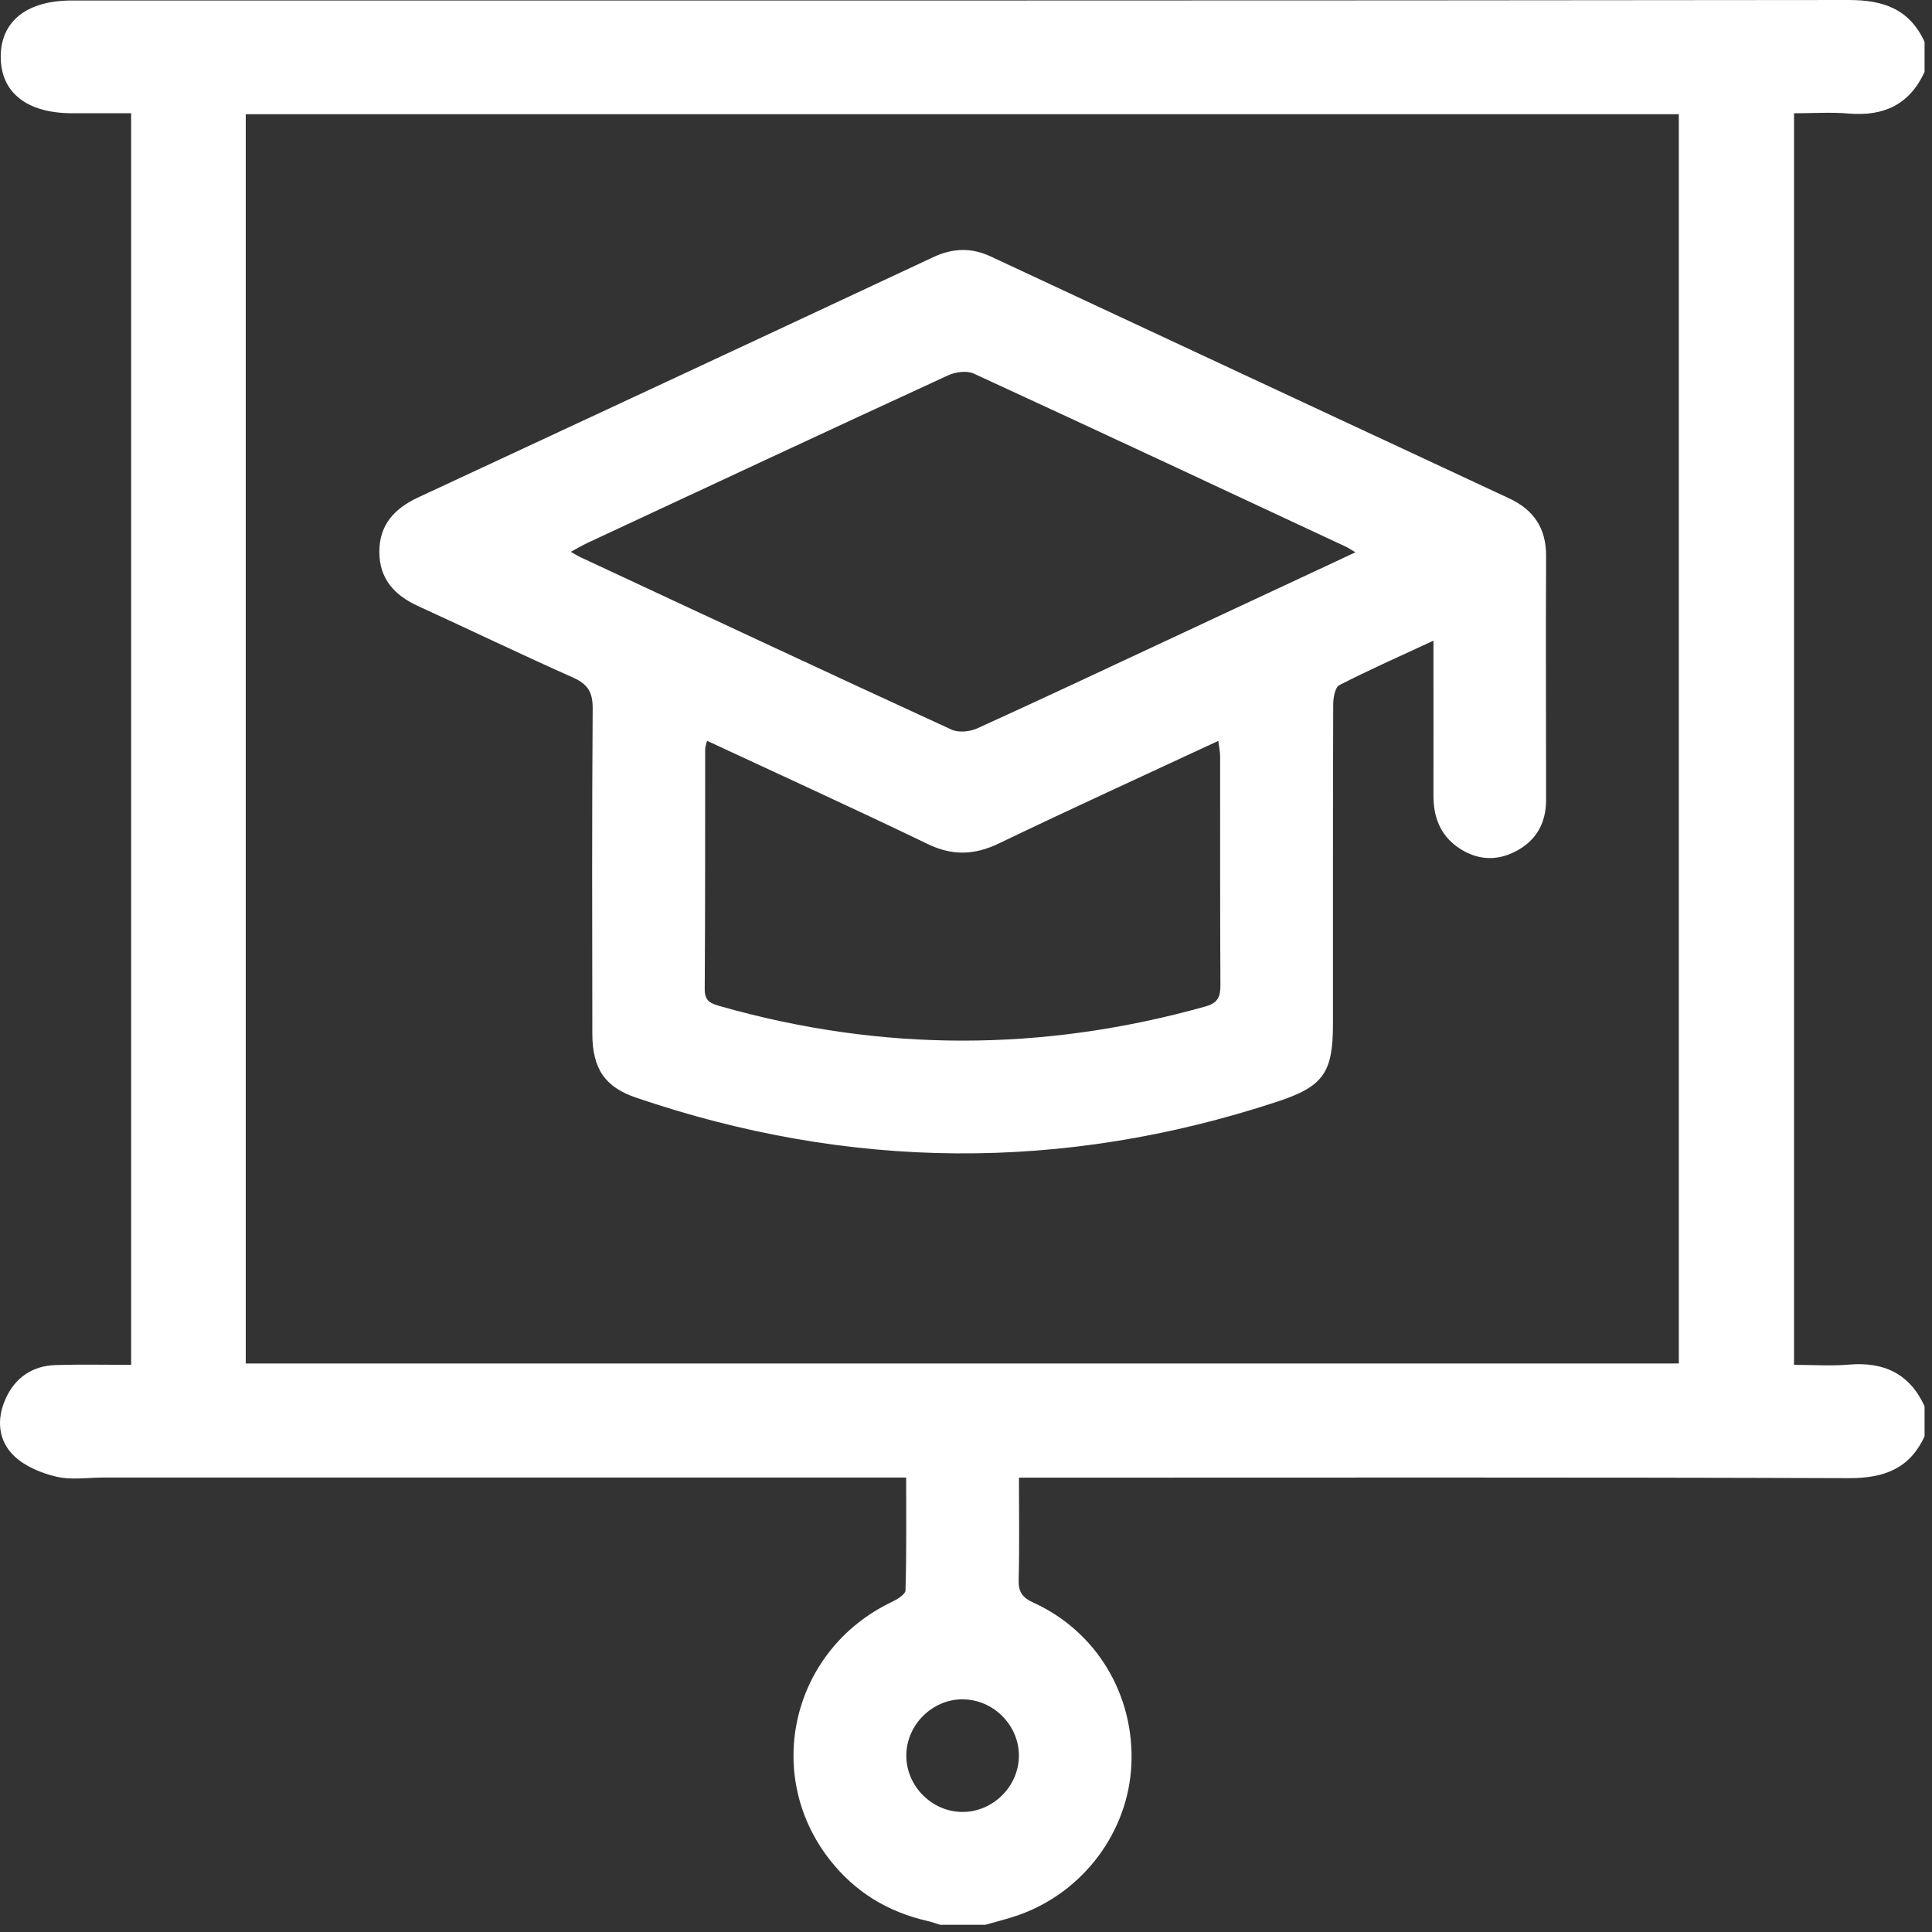
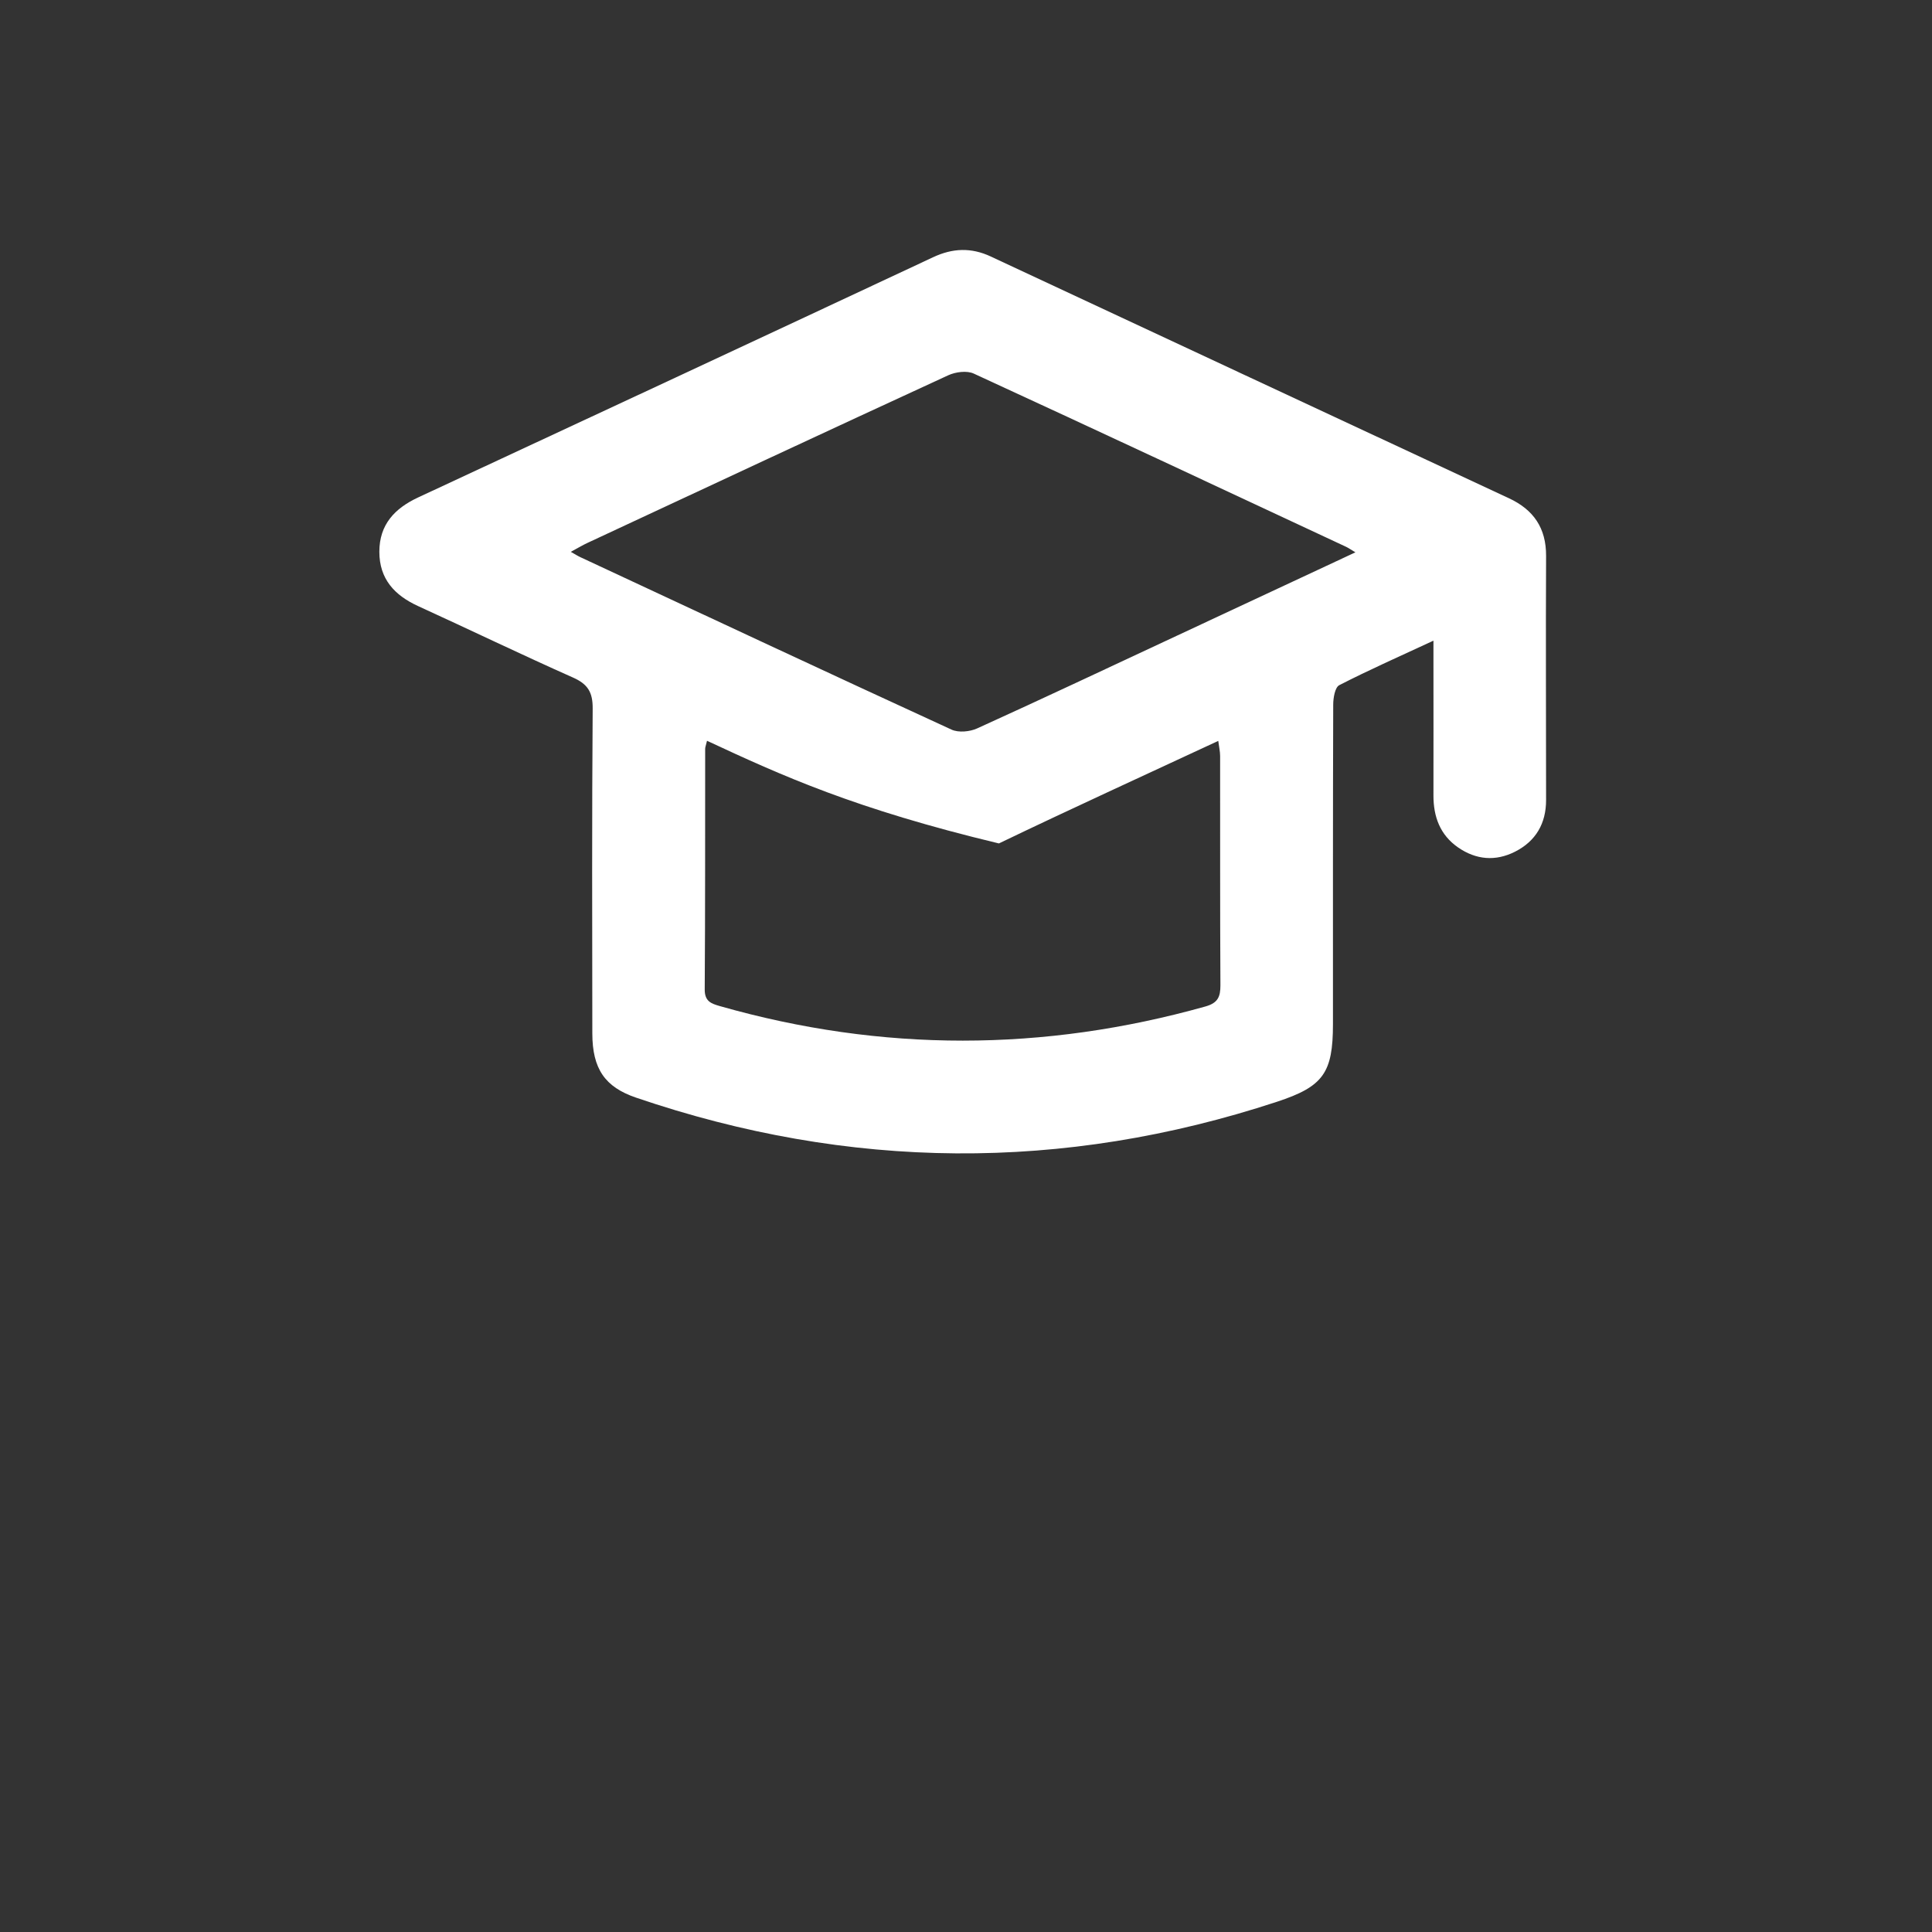
<svg xmlns="http://www.w3.org/2000/svg" width="143" height="143" viewBox="0 0 143 143" fill="none">
  <rect x="0" y="0" width="143" height="143" fill="#333333" stroke="none" />
-   <path d="M72.918 142.466H69.582C69.278 142.373 68.977 142.258 68.665 142.188C65.711 141.519 63.266 140.029 61.401 137.636C56.434 131.261 58.648 122.103 65.982 118.584C66.391 118.388 67.015 118.016 67.022 117.711C67.104 114.955 67.071 112.19 67.071 109.363H65.224C46.035 109.363 26.845 109.363 7.656 109.363C6.497 109.363 5.293 109.56 4.193 109.304C3.082 109.047 1.882 108.553 1.072 107.792C-0.131 106.662 -0.276 105.072 0.411 103.541C1.113 101.973 2.388 101.093 4.111 101.037C5.988 100.978 7.864 101.022 9.707 101.022V8.382C8.206 8.382 6.779 8.382 5.352 8.382C2.001 8.382 0.069 6.866 0.054 4.228C0.036 1.586 1.979 0.037 5.304 0.037C49.152 0.037 93 0.052 136.847 0C139.429 0 141.343 0.684 142.45 3.099V5.324C141.343 7.735 139.433 8.623 136.847 8.404C135.491 8.289 134.113 8.385 132.787 8.385V101.022C134.187 101.022 135.525 101.115 136.847 101.004C139.433 100.781 141.343 101.672 142.45 104.084V106.309C141.343 108.72 139.433 109.415 136.851 109.408C116.933 109.337 97.019 109.371 77.102 109.371H75.419C75.419 112.012 75.463 114.46 75.397 116.909C75.371 117.83 75.657 118.243 76.519 118.636C81.185 120.773 83.975 125.48 83.741 130.615C83.514 135.578 80.197 140.036 75.426 141.734C74.605 142.028 73.751 142.229 72.915 142.47L72.918 142.466ZM18.189 100.918H124.26V8.456H18.189V100.918ZM71.265 125.777C69.017 125.766 67.112 127.642 67.082 129.894C67.052 132.142 68.913 134.066 71.161 134.114C73.461 134.163 75.423 132.231 75.415 129.931C75.408 127.679 73.517 125.788 71.265 125.781V125.777Z" fill="white" />
-   <path d="M106.095 47.422C103.606 48.578 101.336 49.581 99.129 50.714C98.81 50.877 98.68 51.657 98.68 52.155C98.654 60.035 98.661 67.912 98.661 75.792C98.661 79.422 97.944 80.421 94.511 81.551C78.665 86.763 62.849 86.622 47.074 81.242C44.778 80.458 43.846 79.114 43.842 76.494C43.831 68.477 43.809 60.459 43.868 52.441C43.876 51.241 43.511 50.639 42.419 50.153C38.574 48.444 34.781 46.612 30.95 44.862C29.196 44.06 28.078 42.849 28.078 40.839C28.078 38.825 29.215 37.625 30.957 36.815C43.667 30.904 56.374 24.982 69.069 19.037C70.514 18.361 71.885 18.309 73.334 18.985C86.115 24.959 98.906 30.919 111.694 36.882C113.507 37.729 114.444 39.081 114.436 41.143C114.406 47.169 114.436 53.192 114.436 59.218C114.436 60.949 113.678 62.261 112.133 63.041C110.691 63.769 109.25 63.643 107.923 62.725C106.593 61.804 106.095 60.455 106.099 58.876C106.107 55.633 106.099 52.389 106.099 49.146C106.099 48.656 106.099 48.165 106.099 47.422H106.095ZM100.326 40.883C99.954 40.66 99.802 40.553 99.635 40.474C90.454 36.187 81.281 31.889 72.078 27.653C71.566 27.415 70.726 27.527 70.18 27.779C61.27 31.881 52.387 36.031 43.497 40.177C43.11 40.356 42.746 40.578 42.248 40.846C42.594 41.039 42.783 41.162 42.988 41.255C52.127 45.516 61.259 49.792 70.425 54.002C70.949 54.243 71.788 54.162 72.338 53.909C77.265 51.672 82.162 49.361 87.066 47.073C91.416 45.041 95.767 43.008 100.326 40.88V40.883ZM52.331 54.83C52.254 55.165 52.194 55.295 52.194 55.425C52.187 61.358 52.202 67.291 52.161 73.228C52.153 74.12 52.636 74.284 53.301 74.473C65.275 77.884 77.243 77.858 89.224 74.495C90.135 74.239 90.335 73.79 90.331 72.924C90.298 67.269 90.317 61.611 90.309 55.956C90.309 55.614 90.227 55.276 90.172 54.838C84.662 57.405 79.275 59.861 73.936 62.428C72.119 63.301 70.488 63.353 68.649 62.465C63.277 59.872 57.849 57.401 52.331 54.83Z" fill="white" />
+   <path d="M106.095 47.422C103.606 48.578 101.336 49.581 99.129 50.714C98.81 50.877 98.68 51.657 98.68 52.155C98.654 60.035 98.661 67.912 98.661 75.792C98.661 79.422 97.944 80.421 94.511 81.551C78.665 86.763 62.849 86.622 47.074 81.242C44.778 80.458 43.846 79.114 43.842 76.494C43.831 68.477 43.809 60.459 43.868 52.441C43.876 51.241 43.511 50.639 42.419 50.153C38.574 48.444 34.781 46.612 30.95 44.862C29.196 44.06 28.078 42.849 28.078 40.839C28.078 38.825 29.215 37.625 30.957 36.815C43.667 30.904 56.374 24.982 69.069 19.037C70.514 18.361 71.885 18.309 73.334 18.985C86.115 24.959 98.906 30.919 111.694 36.882C113.507 37.729 114.444 39.081 114.436 41.143C114.406 47.169 114.436 53.192 114.436 59.218C114.436 60.949 113.678 62.261 112.133 63.041C110.691 63.769 109.25 63.643 107.923 62.725C106.593 61.804 106.095 60.455 106.099 58.876C106.107 55.633 106.099 52.389 106.099 49.146C106.099 48.656 106.099 48.165 106.099 47.422H106.095ZM100.326 40.883C99.954 40.66 99.802 40.553 99.635 40.474C90.454 36.187 81.281 31.889 72.078 27.653C71.566 27.415 70.726 27.527 70.18 27.779C61.27 31.881 52.387 36.031 43.497 40.177C43.11 40.356 42.746 40.578 42.248 40.846C42.594 41.039 42.783 41.162 42.988 41.255C52.127 45.516 61.259 49.792 70.425 54.002C70.949 54.243 71.788 54.162 72.338 53.909C77.265 51.672 82.162 49.361 87.066 47.073C91.416 45.041 95.767 43.008 100.326 40.88V40.883ZM52.331 54.83C52.254 55.165 52.194 55.295 52.194 55.425C52.187 61.358 52.202 67.291 52.161 73.228C52.153 74.12 52.636 74.284 53.301 74.473C65.275 77.884 77.243 77.858 89.224 74.495C90.135 74.239 90.335 73.79 90.331 72.924C90.298 67.269 90.317 61.611 90.309 55.956C90.309 55.614 90.227 55.276 90.172 54.838C84.662 57.405 79.275 59.861 73.936 62.428C63.277 59.872 57.849 57.401 52.331 54.83Z" fill="white" />
</svg>